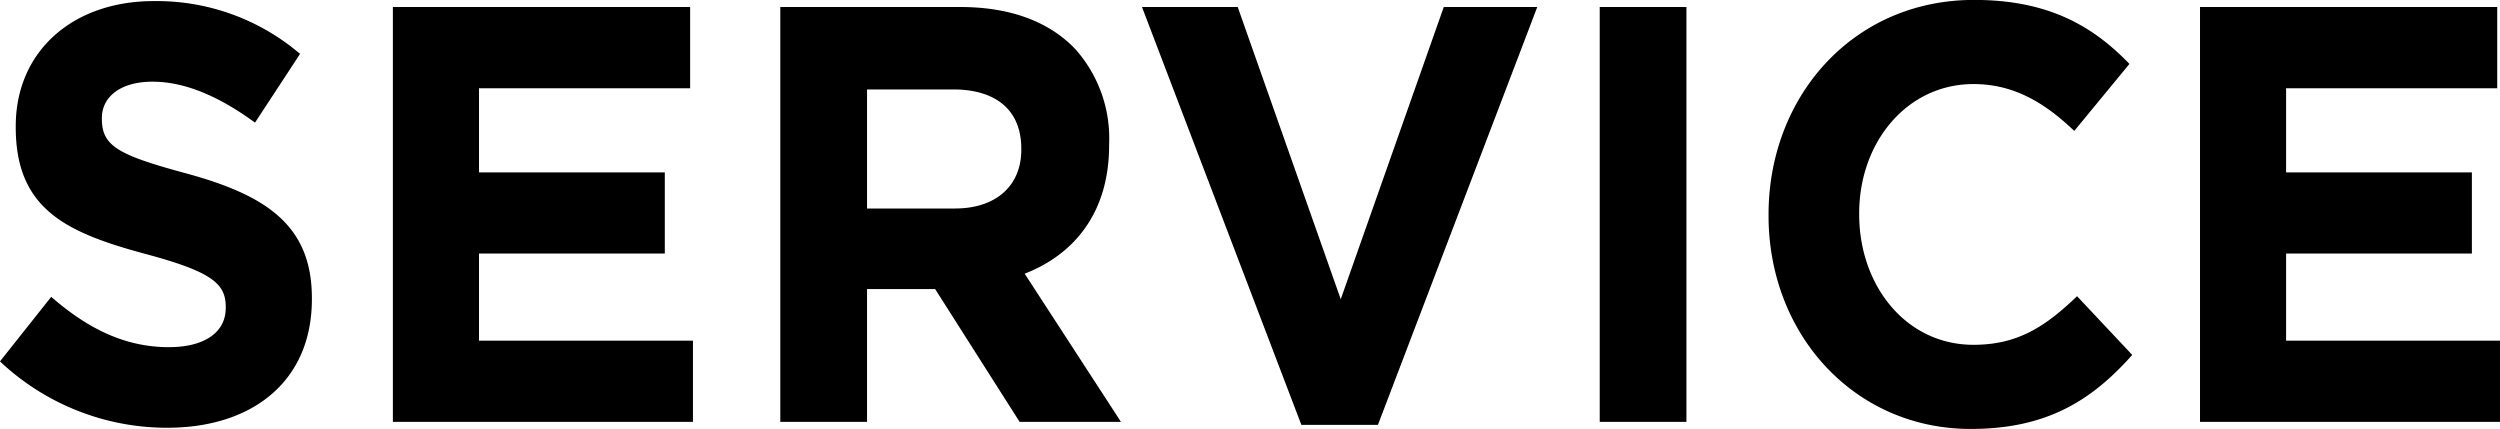
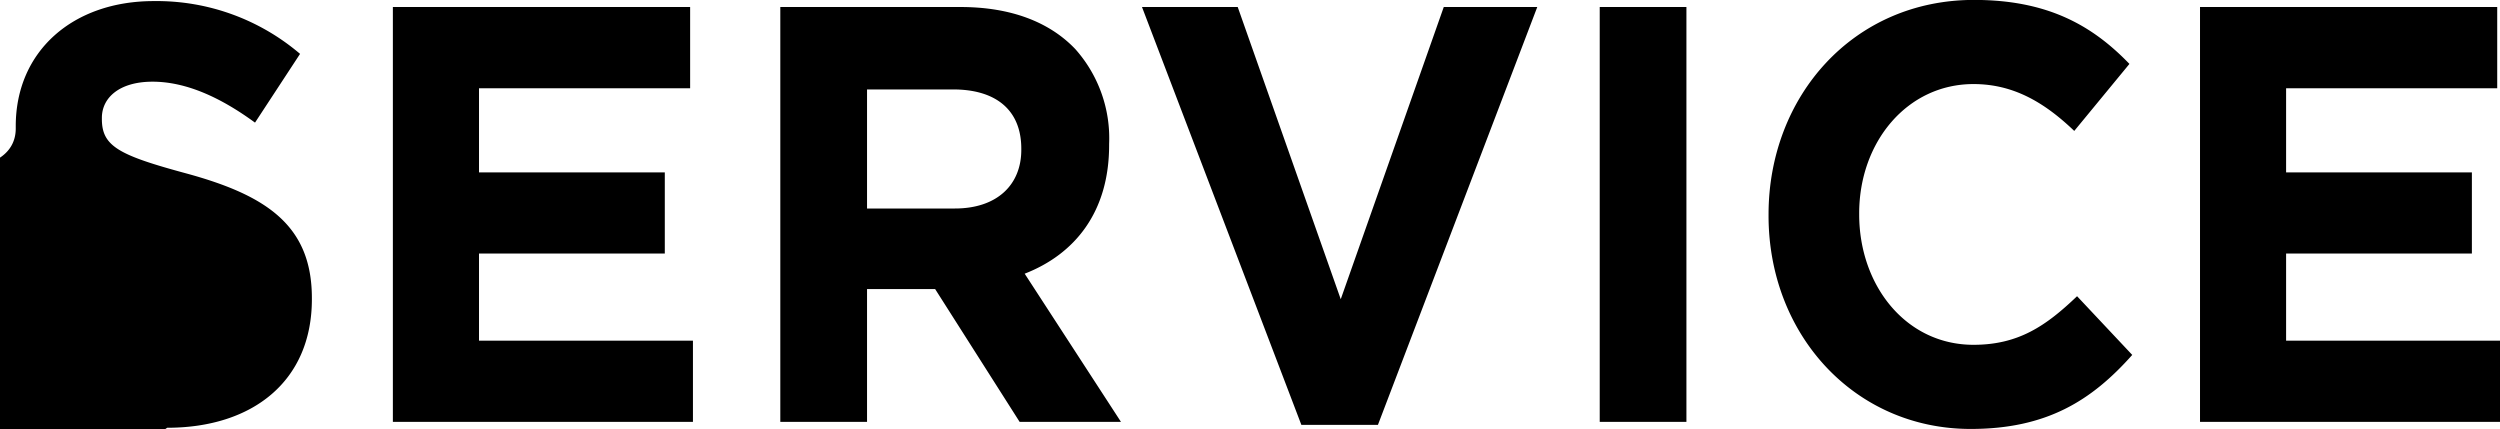
<svg xmlns="http://www.w3.org/2000/svg" width="274.218" height="47.06" viewBox="0 0 274.218 47.06">
  <defs>
    <style>
      .cls-1 {
        fill-rule: evenodd;
      }
    </style>
  </defs>
-   <path id="svg" class="cls-1" d="M644.683,1918.3c9.324,0,15.87-5.07,15.87-14.1v-0.13c0-7.93-4.94-11.25-13.709-13.65-7.472-2.02-9.325-2.99-9.325-5.98v-0.13c0-2.21,1.915-3.97,5.558-3.97s7.41,1.69,11.239,4.49l4.94-7.54a24.221,24.221,0,0,0-16.055-5.79c-8.831,0-15.13,5.46-15.13,13.72v0.13c0,9.03,5.62,11.57,14.327,13.91,7.225,1.95,8.707,3.25,8.707,5.78v0.13c0,2.67-2.347,4.29-6.237,4.29-4.94,0-9.016-2.14-12.906-5.52l-5.62,7.08A26.7,26.7,0,0,0,644.683,1918.3Zm24.754-.65h32.914v-8.9H678.885v-9.56h20.379v-8.9H678.885v-9.23h23.158v-8.91H669.437v45.5Zm42.5,0h9.51v-14.56h7.472l9.263,14.56h11.115l-10.559-16.25c5.5-2.14,9.263-6.76,9.263-14.1v-0.13a14.7,14.7,0,0,0-3.705-10.4c-2.841-2.99-7.1-4.62-12.6-4.62H711.934v45.5Zm9.51-23.4v-13.06h9.448c4.632,0,7.472,2.21,7.472,6.5v0.13c0,3.83-2.655,6.43-7.286,6.43h-9.634Zm47.639,23.73h8.4l17.476-45.83H784.706l-11.3,32.05-11.3-32.05h-10.5Zm32.727-.33h9.51v-45.5h-9.51v45.5Zm40.687,0.78c8.337,0,13.277-3.12,17.723-8.12l-6.052-6.44c-3.4,3.25-6.422,5.33-11.362,5.33-7.41,0-12.536-6.5-12.536-14.3v-0.13c0-7.8,5.249-14.17,12.536-14.17,4.323,0,7.719,1.95,11.054,5.14l6.052-7.35c-4.014-4.16-8.893-7.02-17.044-7.02-13.277,0-22.54,10.6-22.54,23.53v0.13C820.328,1908.1,829.776,1918.43,842.5,1918.43Zm25.155-.78h32.914v-8.9H877.1v-9.56h20.378v-8.9H877.1v-9.23h23.157v-8.91h-32.6v45.5Zm-25.155.78c8.337,0,13.277-3.12,17.723-8.12l-6.052-6.44c-3.4,3.25-6.422,5.33-11.362,5.33-7.41,0-12.536-6.5-12.536-14.3v-0.13c0-7.8,5.249-14.17,12.536-14.17,4.323,0,7.719,1.95,11.054,5.14l6.052-7.35c-4.014-4.16-8.893-7.02-17.044-7.02-13.277,0-22.54,10.6-22.54,23.53v0.13C820.328,1908.1,829.776,1918.43,842.5,1918.43Zm0,0c8.337,0,13.277-3.12,17.723-8.12l-6.052-6.44c-3.4,3.25-6.422,5.33-11.362,5.33-7.41,0-12.536-6.5-12.536-14.3v-0.13c0-7.8,5.249-14.17,12.536-14.17,4.323,0,7.719,1.95,11.054,5.14l6.052-7.35c-4.014-4.16-8.893-7.02-17.044-7.02-13.277,0-22.54,10.6-22.54,23.53v0.13C820.328,1908.1,829.776,1918.43,842.5,1918.43Z" transform="translate(-626.344 -1871.38)" />
+   <path id="svg" class="cls-1" d="M644.683,1918.3c9.324,0,15.87-5.07,15.87-14.1v-0.13c0-7.93-4.94-11.25-13.709-13.65-7.472-2.02-9.325-2.99-9.325-5.98v-0.13c0-2.21,1.915-3.97,5.558-3.97s7.41,1.69,11.239,4.49l4.94-7.54a24.221,24.221,0,0,0-16.055-5.79c-8.831,0-15.13,5.46-15.13,13.72v0.13v0.13c0,2.67-2.347,4.29-6.237,4.29-4.94,0-9.016-2.14-12.906-5.52l-5.62,7.08A26.7,26.7,0,0,0,644.683,1918.3Zm24.754-.65h32.914v-8.9H678.885v-9.56h20.379v-8.9H678.885v-9.23h23.158v-8.91H669.437v45.5Zm42.5,0h9.51v-14.56h7.472l9.263,14.56h11.115l-10.559-16.25c5.5-2.14,9.263-6.76,9.263-14.1v-0.13a14.7,14.7,0,0,0-3.705-10.4c-2.841-2.99-7.1-4.62-12.6-4.62H711.934v45.5Zm9.51-23.4v-13.06h9.448c4.632,0,7.472,2.21,7.472,6.5v0.13c0,3.83-2.655,6.43-7.286,6.43h-9.634Zm47.639,23.73h8.4l17.476-45.83H784.706l-11.3,32.05-11.3-32.05h-10.5Zm32.727-.33h9.51v-45.5h-9.51v45.5Zm40.687,0.78c8.337,0,13.277-3.12,17.723-8.12l-6.052-6.44c-3.4,3.25-6.422,5.33-11.362,5.33-7.41,0-12.536-6.5-12.536-14.3v-0.13c0-7.8,5.249-14.17,12.536-14.17,4.323,0,7.719,1.95,11.054,5.14l6.052-7.35c-4.014-4.16-8.893-7.02-17.044-7.02-13.277,0-22.54,10.6-22.54,23.53v0.13C820.328,1908.1,829.776,1918.43,842.5,1918.43Zm25.155-.78h32.914v-8.9H877.1v-9.56h20.378v-8.9H877.1v-9.23h23.157v-8.91h-32.6v45.5Zm-25.155.78c8.337,0,13.277-3.12,17.723-8.12l-6.052-6.44c-3.4,3.25-6.422,5.33-11.362,5.33-7.41,0-12.536-6.5-12.536-14.3v-0.13c0-7.8,5.249-14.17,12.536-14.17,4.323,0,7.719,1.95,11.054,5.14l6.052-7.35c-4.014-4.16-8.893-7.02-17.044-7.02-13.277,0-22.54,10.6-22.54,23.53v0.13C820.328,1908.1,829.776,1918.43,842.5,1918.43Zm0,0c8.337,0,13.277-3.12,17.723-8.12l-6.052-6.44c-3.4,3.25-6.422,5.33-11.362,5.33-7.41,0-12.536-6.5-12.536-14.3v-0.13c0-7.8,5.249-14.17,12.536-14.17,4.323,0,7.719,1.95,11.054,5.14l6.052-7.35c-4.014-4.16-8.893-7.02-17.044-7.02-13.277,0-22.54,10.6-22.54,23.53v0.13C820.328,1908.1,829.776,1918.43,842.5,1918.43Z" transform="translate(-626.344 -1871.38)" />
</svg>